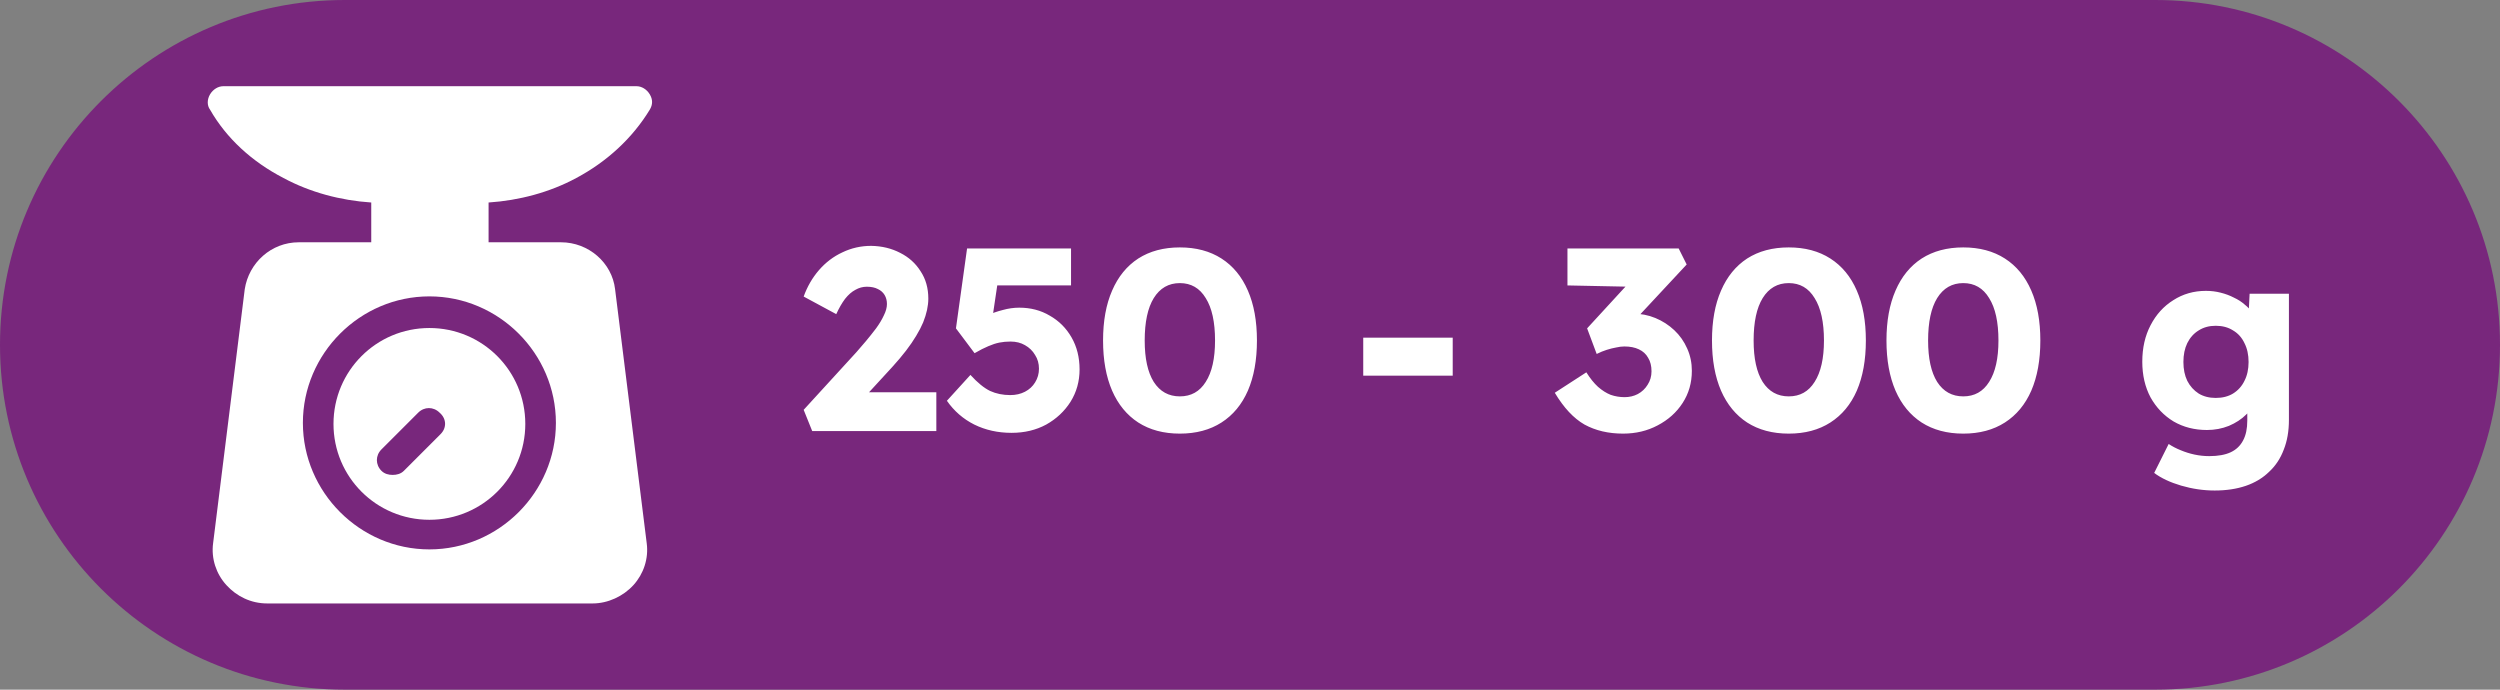
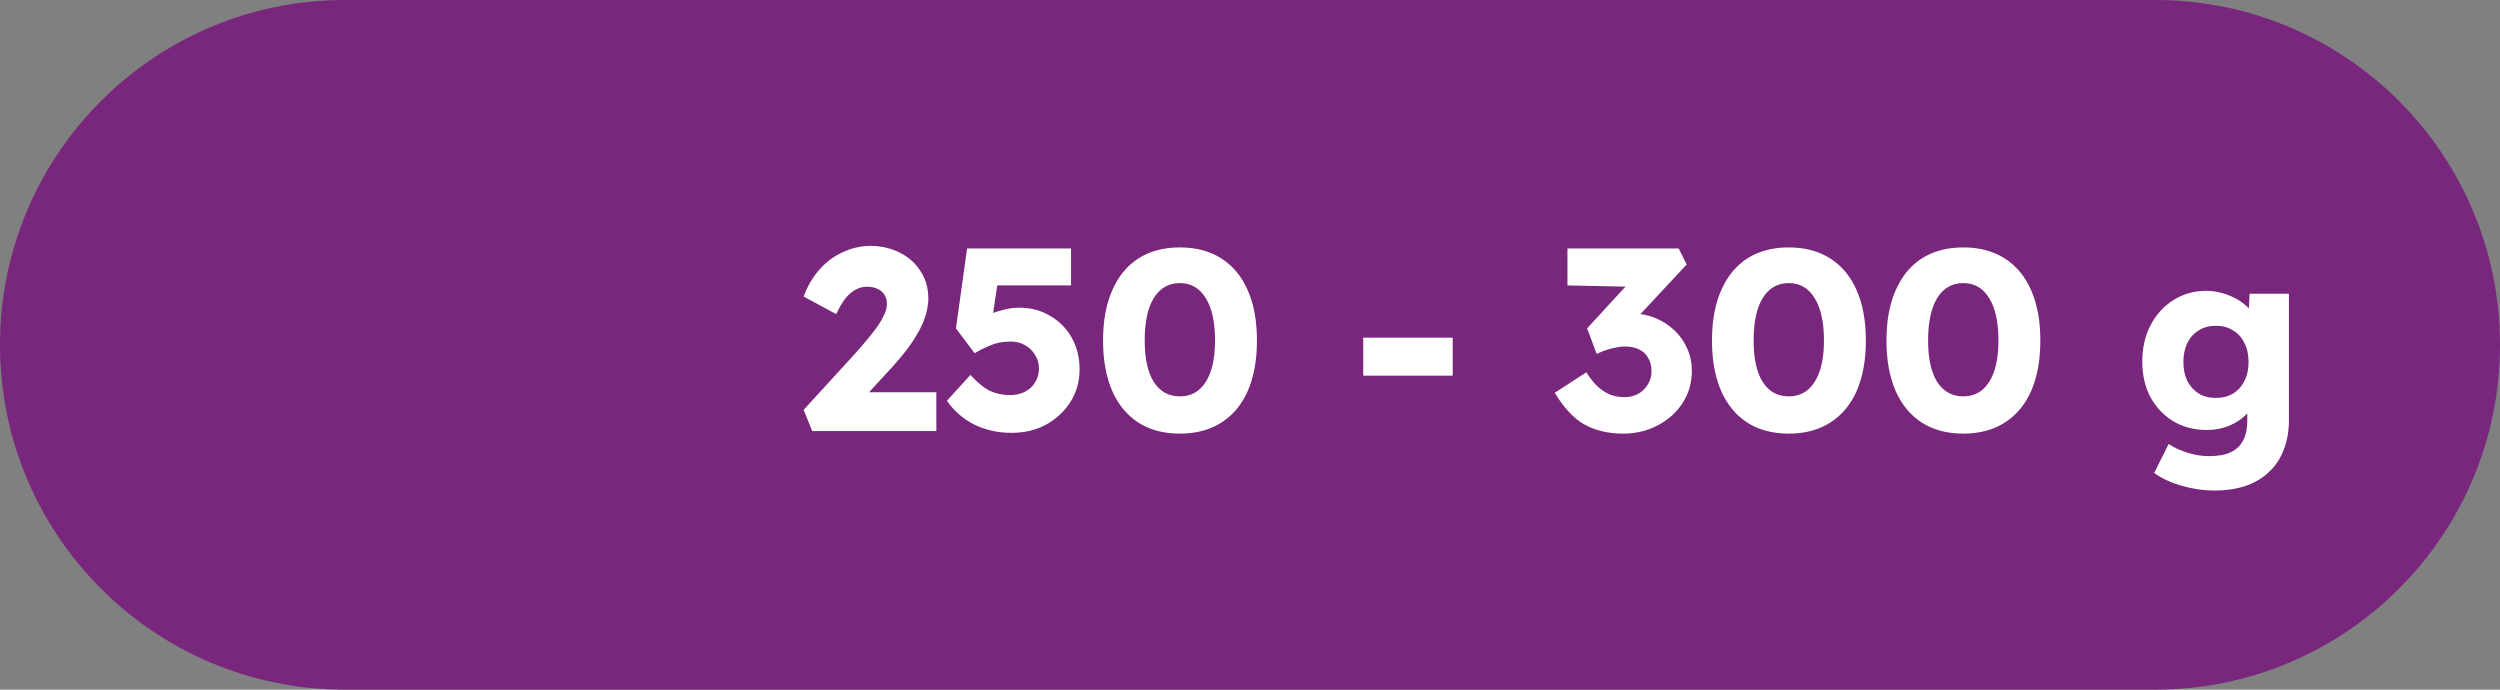
<svg xmlns="http://www.w3.org/2000/svg" width="58" height="16" viewBox="0 0 58 16" fill="none">
  <rect x="0" y="0" width="58" height="16" fill="#808080" stroke="none" />
  <path d="M0 8C0 3.582 3.582 0 8 0H50C54.418 0 58 3.582 58 8C58 12.418 54.418 16 50 16H8C3.582 16 0 12.418 0 8Z" fill="#78277C" />
  <g clip-path="url(#clip0_441_1678)">
-     <path d="M13.37 4.13C14.08 3.751 14.672 3.207 15.075 2.544C15.146 2.426 15.146 2.308 15.075 2.189C15.004 2.071 14.885 2 14.767 2H5.181C5.063 2 4.944 2.071 4.873 2.189C4.802 2.308 4.802 2.45 4.873 2.544C5.252 3.207 5.844 3.751 6.577 4.13C7.193 4.462 7.903 4.651 8.613 4.698V5.621H6.932C6.293 5.621 5.773 6.095 5.678 6.71L4.944 12.604C4.897 12.959 5.015 13.314 5.252 13.574C5.489 13.834 5.82 14 6.199 14H13.749C14.104 14 14.459 13.834 14.696 13.574C14.932 13.314 15.051 12.959 15.004 12.604L14.27 6.71C14.199 6.095 13.654 5.621 13.015 5.621H11.335V4.698C12.045 4.651 12.755 4.462 13.37 4.13ZM12.897 9.811C12.897 11.42 11.572 12.746 9.962 12.746C8.353 12.746 7.027 11.42 7.027 9.811C7.027 8.201 8.353 6.876 9.962 6.876C11.572 6.876 12.897 8.201 12.897 9.811Z" fill="white" />
    <path d="M9.962 7.61C8.731 7.61 7.737 8.604 7.737 9.835C7.737 11.065 8.731 12.059 9.962 12.059C11.193 12.059 12.187 11.065 12.187 9.835C12.187 8.604 11.193 7.61 9.962 7.61ZM10.222 10.071L9.37 10.923C9.299 10.994 9.205 11.018 9.11 11.018C9.015 11.018 8.921 10.994 8.85 10.923C8.708 10.781 8.708 10.568 8.85 10.426L9.702 9.574C9.844 9.432 10.057 9.432 10.199 9.574C10.364 9.716 10.364 9.929 10.222 10.071Z" fill="white" />
  </g>
  <path d="M18.843 10L18.645 9.508L19.869 8.17C19.937 8.094 20.011 8.008 20.091 7.912C20.171 7.816 20.249 7.718 20.325 7.618C20.401 7.514 20.461 7.414 20.505 7.318C20.553 7.222 20.577 7.134 20.577 7.054C20.577 6.974 20.559 6.904 20.523 6.844C20.487 6.784 20.435 6.738 20.367 6.706C20.299 6.67 20.213 6.652 20.109 6.652C20.017 6.652 19.929 6.676 19.845 6.724C19.761 6.768 19.681 6.838 19.605 6.934C19.533 7.03 19.465 7.148 19.401 7.288L18.645 6.88C18.729 6.648 18.847 6.444 18.999 6.268C19.155 6.088 19.337 5.95 19.545 5.854C19.753 5.754 19.975 5.704 20.211 5.704C20.459 5.708 20.683 5.762 20.883 5.866C21.083 5.966 21.241 6.108 21.357 6.292C21.477 6.472 21.537 6.684 21.537 6.928C21.537 7.012 21.527 7.1 21.507 7.192C21.487 7.284 21.457 7.38 21.417 7.48C21.377 7.576 21.323 7.68 21.255 7.792C21.191 7.9 21.113 8.014 21.021 8.134C20.929 8.254 20.821 8.382 20.697 8.518L19.743 9.556L19.623 9.1H21.723V10H18.843ZM23.468 10.042C23.152 10.042 22.864 9.978 22.604 9.85C22.348 9.722 22.136 9.538 21.968 9.298L22.514 8.698C22.678 8.878 22.83 9.002 22.97 9.07C23.11 9.134 23.266 9.166 23.438 9.166C23.566 9.166 23.68 9.14 23.78 9.088C23.88 9.036 23.958 8.964 24.014 8.872C24.074 8.776 24.104 8.67 24.104 8.554C24.104 8.434 24.074 8.328 24.014 8.236C23.958 8.14 23.88 8.064 23.78 8.008C23.684 7.952 23.572 7.924 23.444 7.924C23.352 7.924 23.266 7.932 23.186 7.948C23.106 7.964 23.02 7.992 22.928 8.032C22.84 8.068 22.734 8.122 22.61 8.194L22.178 7.618L22.436 5.764H24.848V6.622H22.922L23.186 6.286L22.988 7.618L22.628 7.498C22.704 7.43 22.796 7.37 22.904 7.318C23.016 7.266 23.136 7.224 23.264 7.192C23.392 7.156 23.52 7.138 23.648 7.138C23.912 7.138 24.148 7.2 24.356 7.324C24.568 7.444 24.736 7.612 24.86 7.828C24.984 8.044 25.046 8.292 25.046 8.572C25.046 8.848 24.976 9.098 24.836 9.322C24.696 9.542 24.508 9.718 24.272 9.85C24.036 9.978 23.768 10.042 23.468 10.042ZM27.373 10.06C26.997 10.06 26.675 9.974 26.407 9.802C26.143 9.63 25.941 9.384 25.801 9.064C25.661 8.74 25.591 8.352 25.591 7.9C25.591 7.448 25.661 7.062 25.801 6.742C25.941 6.418 26.143 6.17 26.407 5.998C26.675 5.826 26.997 5.74 27.373 5.74C27.749 5.74 28.071 5.826 28.339 5.998C28.607 6.17 28.811 6.418 28.951 6.742C29.091 7.062 29.161 7.448 29.161 7.9C29.161 8.352 29.091 8.74 28.951 9.064C28.811 9.384 28.607 9.63 28.339 9.802C28.071 9.974 27.749 10.06 27.373 10.06ZM27.373 9.196C27.633 9.196 27.833 9.084 27.973 8.86C28.117 8.636 28.189 8.316 28.189 7.9C28.189 7.472 28.117 7.144 27.973 6.916C27.833 6.684 27.633 6.568 27.373 6.568C27.113 6.568 26.911 6.684 26.767 6.916C26.627 7.144 26.557 7.472 26.557 7.9C26.557 8.316 26.627 8.636 26.767 8.86C26.911 9.084 27.113 9.196 27.373 9.196ZM31.627 8.716V7.834H33.703V8.716H31.627ZM37.655 10.06C37.315 10.06 37.017 9.99 36.761 9.85C36.509 9.706 36.279 9.46 36.071 9.112L36.803 8.638C36.891 8.778 36.981 8.89 37.073 8.974C37.169 9.058 37.267 9.12 37.367 9.16C37.471 9.196 37.579 9.214 37.691 9.214C37.803 9.214 37.905 9.19 37.997 9.142C38.093 9.09 38.169 9.018 38.225 8.926C38.285 8.834 38.315 8.73 38.315 8.614C38.315 8.49 38.289 8.386 38.237 8.302C38.189 8.214 38.117 8.148 38.021 8.104C37.929 8.06 37.817 8.038 37.685 8.038C37.625 8.038 37.561 8.046 37.493 8.062C37.425 8.074 37.353 8.092 37.277 8.116C37.201 8.14 37.123 8.172 37.043 8.212L36.821 7.618L37.841 6.508L38.117 6.658L36.365 6.622V5.764H38.945L39.131 6.136L37.745 7.624L37.505 7.342C37.537 7.326 37.589 7.312 37.661 7.3C37.737 7.284 37.809 7.276 37.877 7.276C38.065 7.276 38.241 7.31 38.405 7.378C38.569 7.446 38.715 7.54 38.843 7.66C38.971 7.78 39.071 7.922 39.143 8.086C39.215 8.246 39.251 8.418 39.251 8.602C39.251 8.882 39.179 9.132 39.035 9.352C38.895 9.568 38.703 9.74 38.459 9.868C38.219 9.996 37.951 10.06 37.655 10.06ZM41.499 10.06C41.123 10.06 40.801 9.974 40.533 9.802C40.27 9.63 40.068 9.384 39.928 9.064C39.788 8.74 39.718 8.352 39.718 7.9C39.718 7.448 39.788 7.062 39.928 6.742C40.068 6.418 40.27 6.17 40.533 5.998C40.801 5.826 41.123 5.74 41.499 5.74C41.876 5.74 42.197 5.826 42.465 5.998C42.733 6.17 42.938 6.418 43.078 6.742C43.218 7.062 43.288 7.448 43.288 7.9C43.288 8.352 43.218 8.74 43.078 9.064C42.938 9.384 42.733 9.63 42.465 9.802C42.197 9.974 41.876 10.06 41.499 10.06ZM41.499 9.196C41.76 9.196 41.959 9.084 42.099 8.86C42.243 8.636 42.316 8.316 42.316 7.9C42.316 7.472 42.243 7.144 42.099 6.916C41.959 6.684 41.76 6.568 41.499 6.568C41.239 6.568 41.038 6.684 40.894 6.916C40.754 7.144 40.684 7.472 40.684 7.9C40.684 8.316 40.754 8.636 40.894 8.86C41.038 9.084 41.239 9.196 41.499 9.196ZM45.548 10.06C45.172 10.06 44.85 9.974 44.582 9.802C44.318 9.63 44.116 9.384 43.976 9.064C43.836 8.74 43.766 8.352 43.766 7.9C43.766 7.448 43.836 7.062 43.976 6.742C44.116 6.418 44.318 6.17 44.582 5.998C44.85 5.826 45.172 5.74 45.548 5.74C45.924 5.74 46.246 5.826 46.514 5.998C46.782 6.17 46.986 6.418 47.126 6.742C47.266 7.062 47.336 7.448 47.336 7.9C47.336 8.352 47.266 8.74 47.126 9.064C46.986 9.384 46.782 9.63 46.514 9.802C46.246 9.974 45.924 10.06 45.548 10.06ZM45.548 9.196C45.808 9.196 46.008 9.084 46.148 8.86C46.292 8.636 46.364 8.316 46.364 7.9C46.364 7.472 46.292 7.144 46.148 6.916C46.008 6.684 45.808 6.568 45.548 6.568C45.288 6.568 45.086 6.684 44.942 6.916C44.802 7.144 44.732 7.472 44.732 7.9C44.732 8.316 44.802 8.636 44.942 8.86C45.086 9.084 45.288 9.196 45.548 9.196ZM51.381 11.38C51.121 11.38 50.861 11.342 50.601 11.266C50.345 11.19 50.137 11.092 49.977 10.972L50.313 10.3C50.397 10.356 50.489 10.404 50.589 10.444C50.693 10.488 50.801 10.522 50.913 10.546C51.025 10.57 51.139 10.582 51.255 10.582C51.459 10.582 51.625 10.552 51.753 10.492C51.881 10.432 51.977 10.34 52.041 10.216C52.105 10.096 52.137 9.944 52.137 9.76V9.226L52.323 9.256C52.295 9.388 52.225 9.508 52.113 9.616C52.005 9.724 51.871 9.812 51.711 9.88C51.551 9.944 51.381 9.976 51.201 9.976C50.913 9.976 50.655 9.91 50.427 9.778C50.203 9.642 50.025 9.456 49.893 9.22C49.765 8.98 49.701 8.704 49.701 8.392C49.701 8.072 49.765 7.79 49.893 7.546C50.021 7.298 50.197 7.104 50.421 6.964C50.645 6.82 50.897 6.748 51.177 6.748C51.297 6.748 51.411 6.762 51.519 6.79C51.631 6.818 51.733 6.856 51.825 6.904C51.921 6.948 52.005 7.002 52.077 7.066C52.153 7.126 52.213 7.192 52.257 7.264C52.305 7.336 52.337 7.41 52.353 7.486L52.155 7.534L52.191 6.814H53.103V9.742C53.103 10.002 53.063 10.232 52.983 10.432C52.907 10.636 52.793 10.808 52.641 10.948C52.493 11.092 52.313 11.2 52.101 11.272C51.889 11.344 51.649 11.38 51.381 11.38ZM51.405 9.232C51.561 9.232 51.695 9.198 51.807 9.13C51.923 9.058 52.011 8.96 52.071 8.836C52.135 8.712 52.167 8.566 52.167 8.398C52.167 8.23 52.135 8.084 52.071 7.96C52.011 7.832 51.923 7.734 51.807 7.666C51.695 7.594 51.561 7.558 51.405 7.558C51.253 7.558 51.121 7.594 51.009 7.666C50.897 7.734 50.809 7.832 50.745 7.96C50.685 8.084 50.655 8.23 50.655 8.398C50.655 8.566 50.685 8.712 50.745 8.836C50.809 8.96 50.897 9.058 51.009 9.13C51.121 9.198 51.253 9.232 51.405 9.232Z" fill="white" />
  <defs>
    <clipPath id="clip0_441_1678">
-       <rect width="12" height="12" fill="white" transform="translate(4 2)" />
-     </clipPath>
+       </clipPath>
  </defs>
</svg>